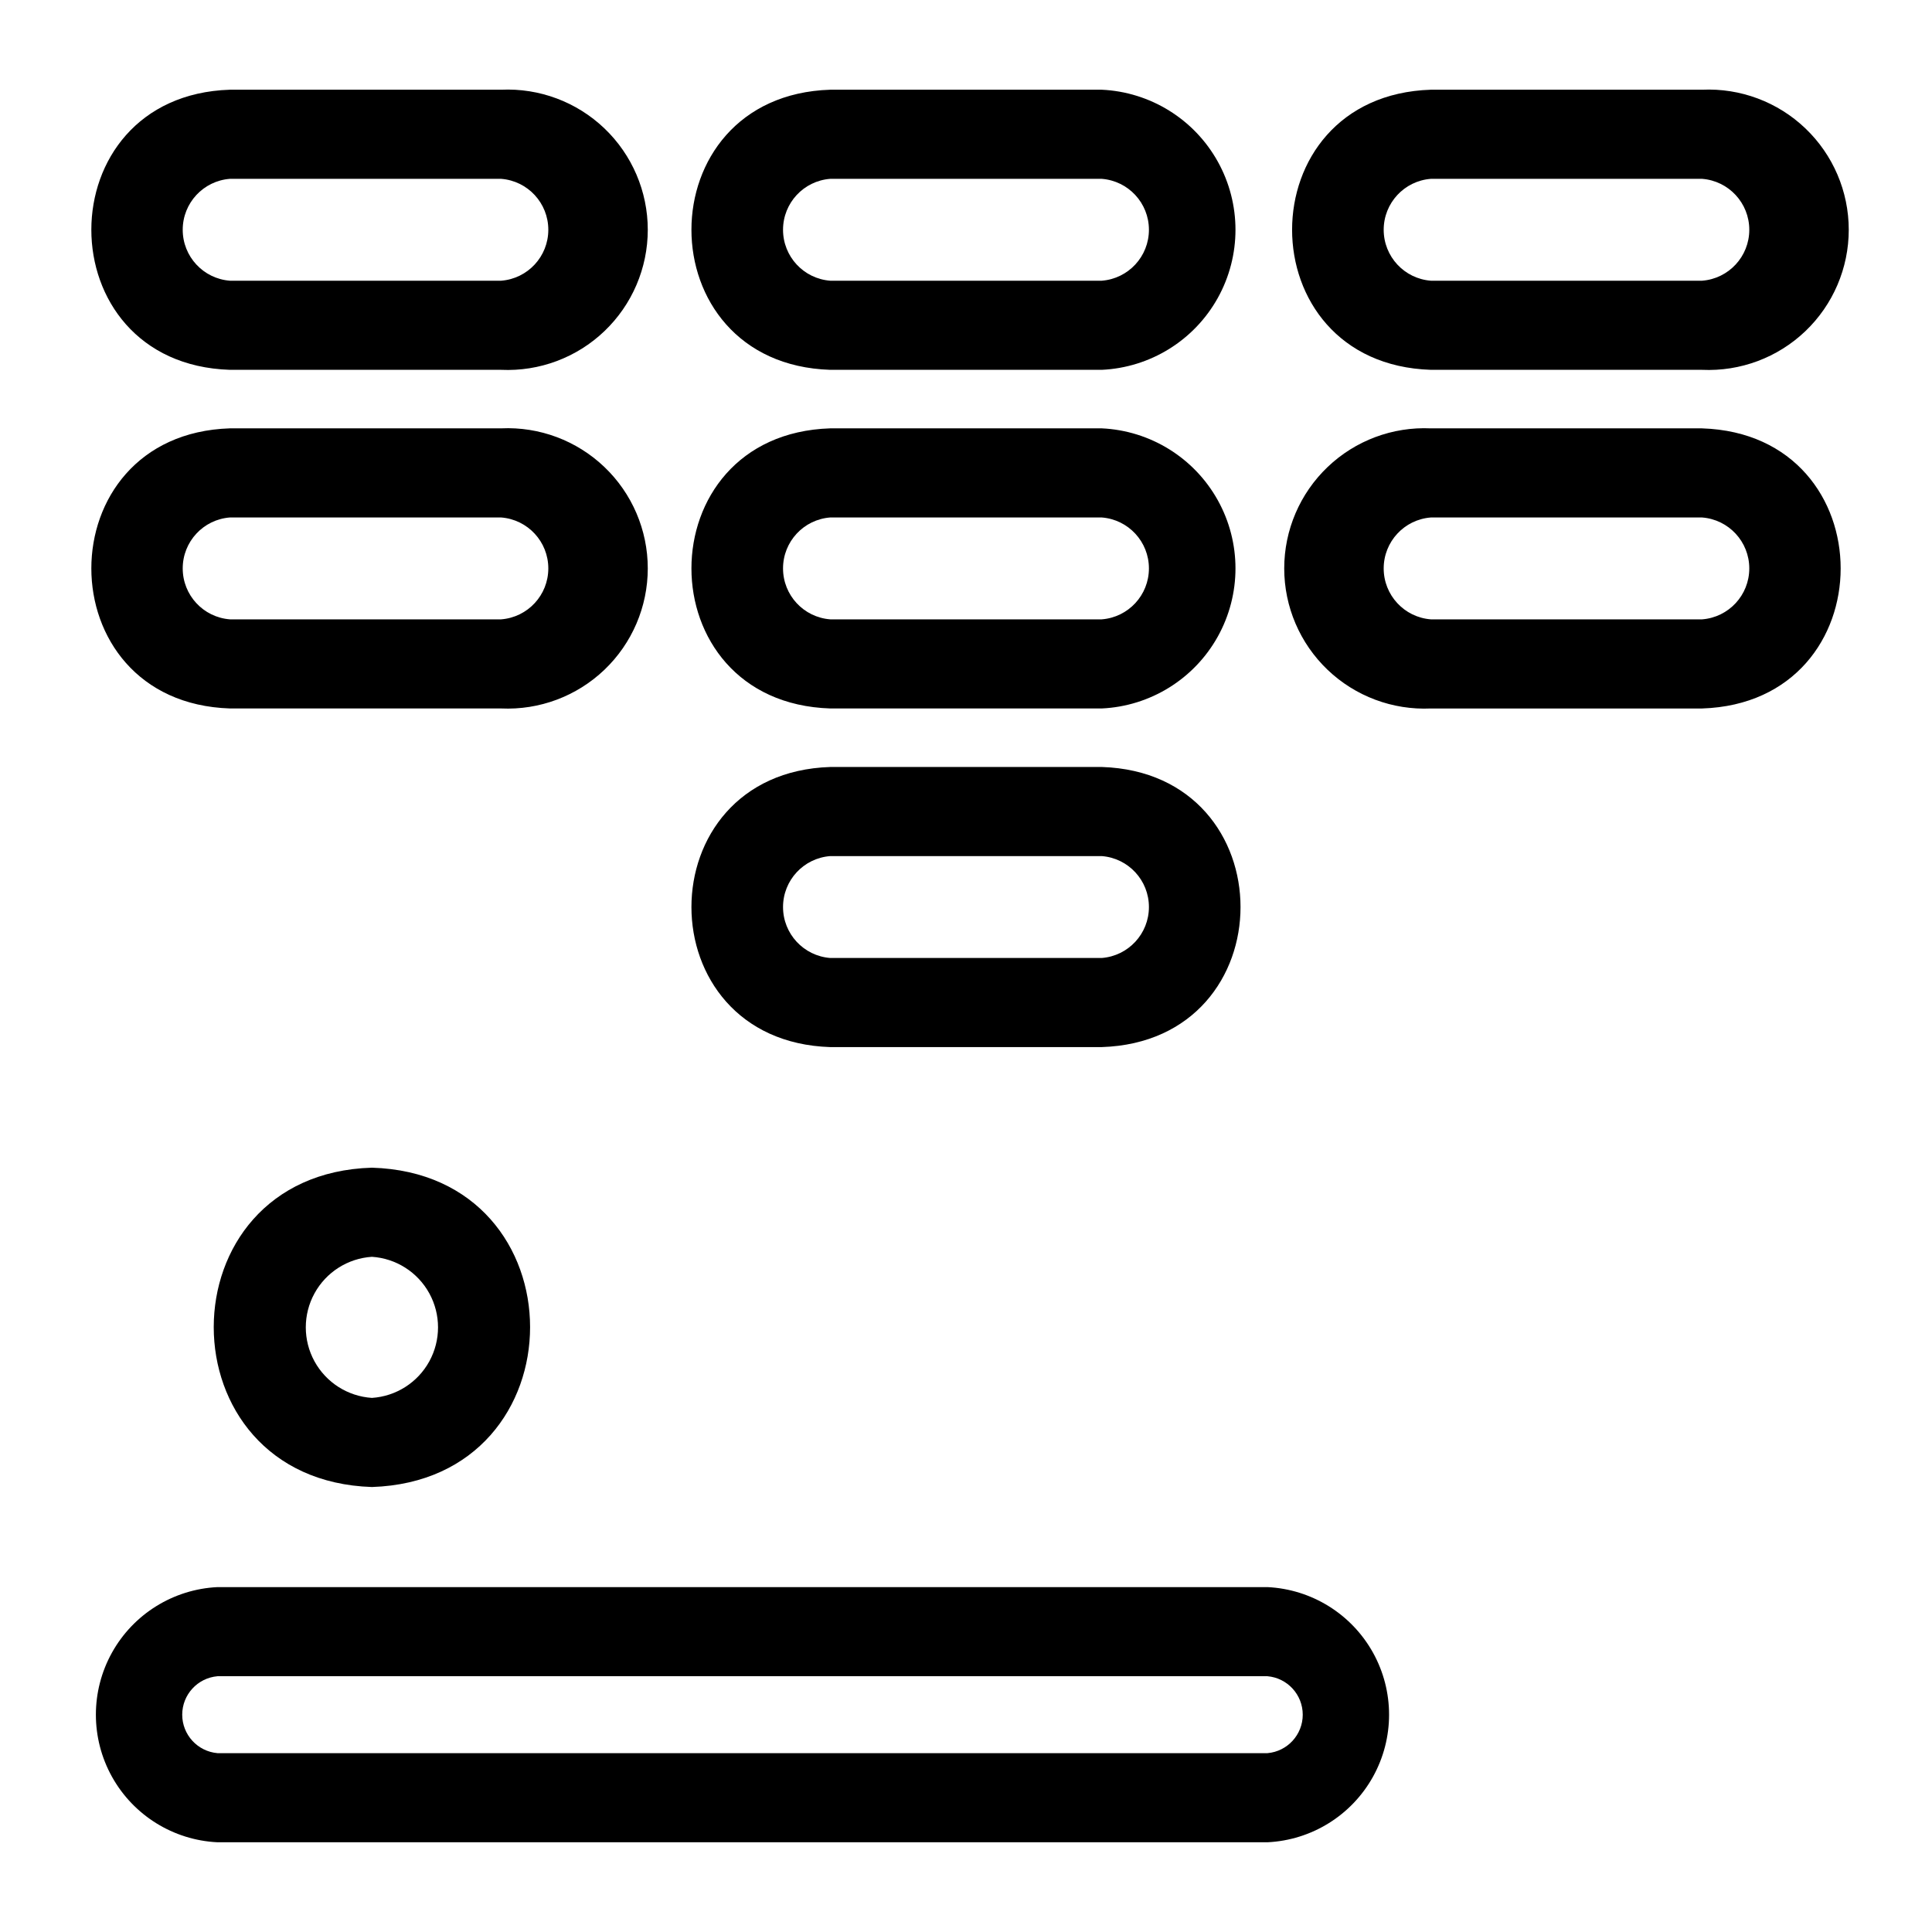
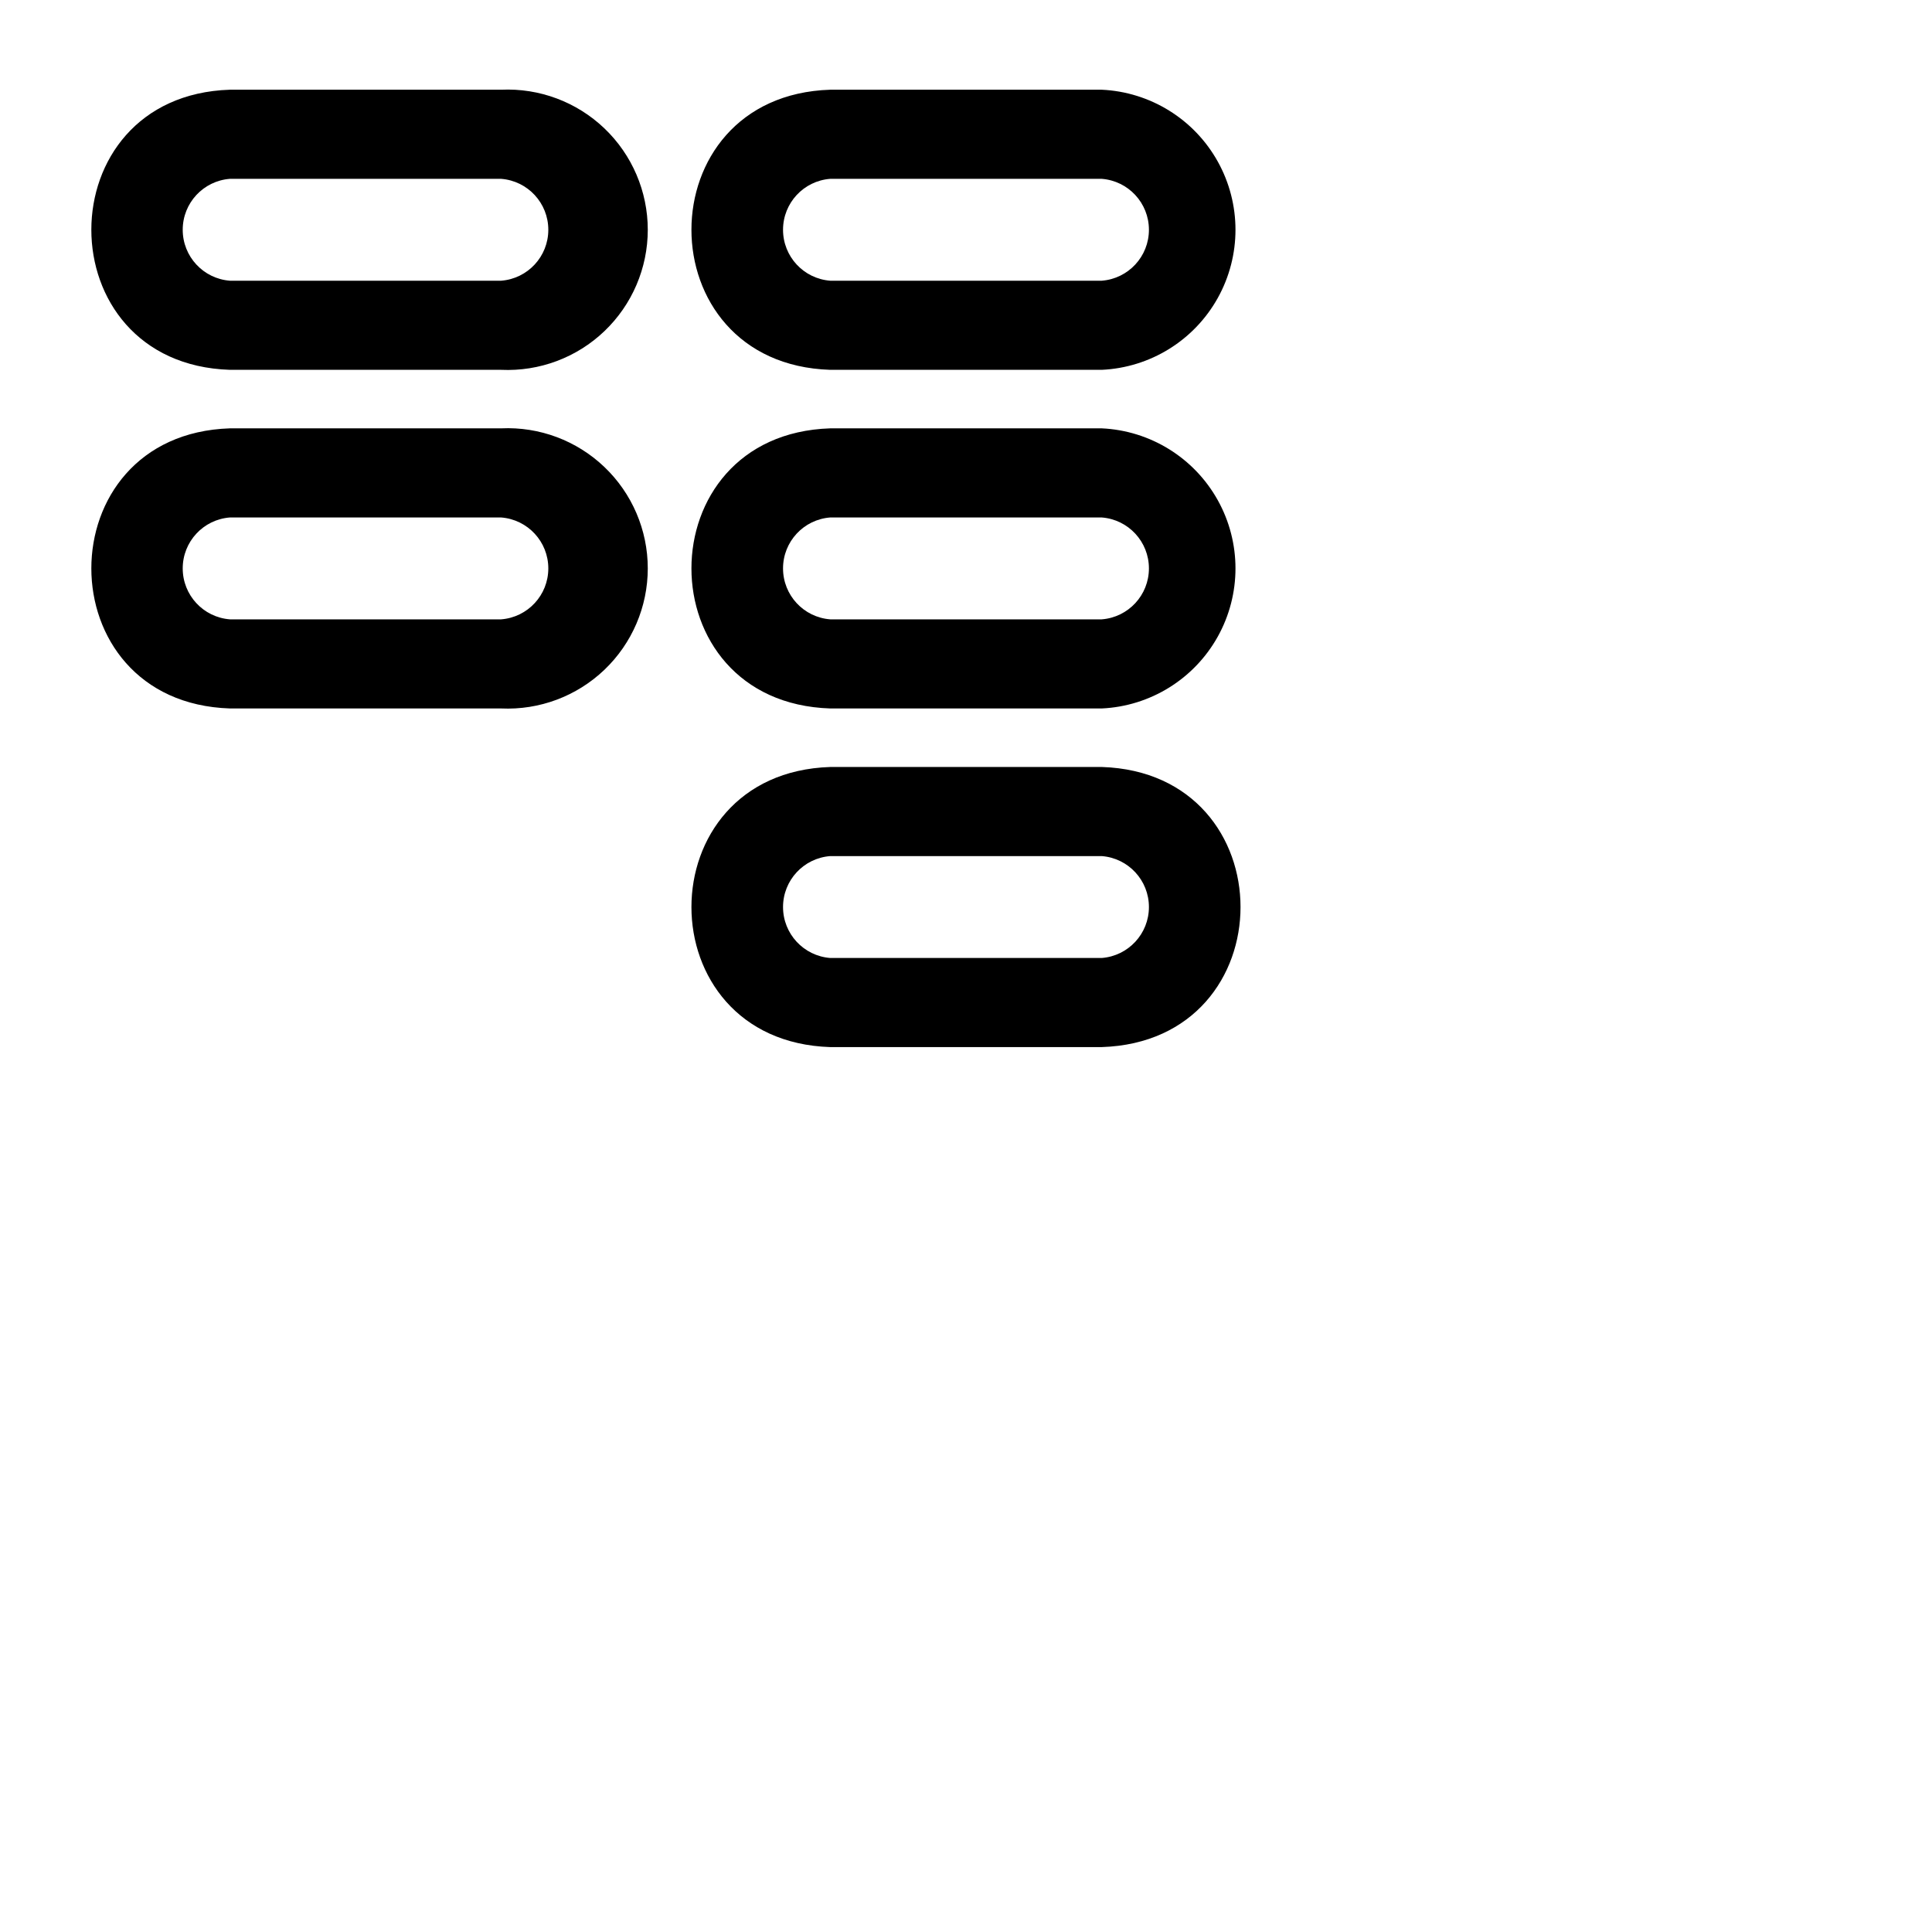
<svg xmlns="http://www.w3.org/2000/svg" fill="#000000" width="800px" height="800px" version="1.1" viewBox="144 144 512 512">
  <g>
-     <path d="m479.9 564.6h-278.27c-11.691 0.566-22.262 7.129-27.953 17.359-5.688 10.23-5.688 22.672 0 32.902 5.691 10.23 16.262 16.797 27.953 17.359h278.27c11.691-0.562 22.262-7.129 27.953-17.359 5.688-10.23 5.688-22.672 0-32.902-5.691-10.23-16.262-16.793-27.953-17.359zm0 44.004h-278.27c-5.285-0.465-9.34-4.887-9.34-10.191 0-5.305 4.055-9.73 9.34-10.195h278.27c5.285 0.465 9.34 4.891 9.34 10.195 0 5.305-4.055 9.727-9.34 10.191z" />
-     <path d="m523.2 242.01h71.871c10.141 0.465 20.031-3.234 27.371-10.246 7.344-7.012 11.496-16.719 11.496-26.871s-4.152-19.859-11.496-26.871c-7.34-7.012-17.23-10.711-27.371-10.246h-71.871c-49.043 1.574-49.043 72.66 0 74.234zm0-50.617h71.871c7.059 0.539 12.508 6.422 12.508 13.5s-5.449 12.961-12.508 13.5h-71.871c-7.059-0.539-12.508-6.422-12.508-13.5s5.449-12.961 12.508-13.5z" />
    <path d="m364.02 242.01h71.949c12.855-0.594 24.488-7.793 30.75-19.035 6.262-11.242 6.262-24.922 0-36.164-6.262-11.242-17.895-18.441-30.75-19.035h-71.949c-49.043 1.574-49.043 72.66 0 74.234zm0-50.617h71.949c7.059 0.539 12.508 6.422 12.508 13.5s-5.449 12.961-12.508 13.5h-71.949c-7.059-0.539-12.508-6.422-12.508-13.5s5.449-12.961 12.508-13.5z" />
    <path d="m204.93 242.01h71.871c10.141 0.465 20.031-3.234 27.371-10.246 7.344-7.012 11.496-16.719 11.496-26.871s-4.152-19.859-11.496-26.871c-7.34-7.012-17.23-10.711-27.371-10.246h-71.871c-48.965 1.574-48.965 72.66 0 74.234zm0-50.617h71.871c7.059 0.539 12.508 6.422 12.508 13.5s-5.449 12.961-12.508 13.5h-71.871c-7.059-0.539-12.508-6.422-12.508-13.5s5.449-12.961 12.508-13.5z" />
-     <path d="m595.07 257.52h-71.871c-10.141-0.469-20.031 3.234-27.371 10.246-7.34 7.008-11.496 16.719-11.496 26.871 0 10.148 4.156 19.859 11.496 26.871 7.34 7.008 17.23 10.711 27.371 10.246h71.871c48.965-1.578 48.965-72.66 0-74.234zm0 50.617h-71.871c-7.059-0.539-12.508-6.422-12.508-13.5 0-7.078 5.449-12.961 12.508-13.5h71.871c7.059 0.539 12.508 6.422 12.508 13.5 0 7.078-5.449 12.961-12.508 13.5z" />
    <path d="m364.02 331.75h71.949c12.855-0.594 24.488-7.797 30.75-19.035 6.262-11.242 6.262-24.926 0-36.164-6.262-11.242-17.895-18.445-30.75-19.035h-71.949c-49.043 1.574-49.043 72.656 0 74.234zm0-50.617h71.949c7.059 0.539 12.508 6.422 12.508 13.5 0 7.078-5.449 12.961-12.508 13.5h-71.949c-7.059-0.539-12.508-6.422-12.508-13.5 0-7.078 5.449-12.961 12.508-13.5z" />
    <path d="m364.02 421.49h71.949c49.043-1.574 49.043-72.66 0-74.234l-71.949 0.004c-49.043 1.574-49.043 72.656 0 74.23zm0-50.617h71.949c7.059 0.539 12.508 6.422 12.508 13.5s-5.449 12.961-12.508 13.504h-71.949c-7.059-0.543-12.508-6.426-12.508-13.504s5.449-12.961 12.508-13.5z" />
    <path d="m204.93 331.75h71.871c10.141 0.465 20.031-3.238 27.371-10.246 7.344-7.012 11.496-16.723 11.496-26.871 0-10.152-4.152-19.863-11.496-26.871-7.34-7.012-17.23-10.715-27.371-10.246h-71.871c-48.965 1.574-48.965 72.656 0 74.234zm0-50.617h71.871c7.059 0.539 12.508 6.422 12.508 13.5 0 7.078-5.449 12.961-12.508 13.5h-71.871c-7.059-0.539-12.508-6.422-12.508-13.5 0-7.078 5.449-12.961 12.508-13.5z" />
-     <path d="m242.56 453.45c-55.891 1.652-55.891 82.812 0 84.625 55.891-1.812 55.891-82.973 0-84.625zm0 61.008c-6.391-0.414-12.129-4.066-15.211-9.68-3.082-5.617-3.082-12.414 0-18.031 3.082-5.613 8.82-9.266 15.211-9.68 6.391 0.414 12.129 4.066 15.211 9.68 3.082 5.617 3.082 12.414 0 18.031-3.082 5.613-8.82 9.266-15.211 9.68z" />
  </g>
</svg>